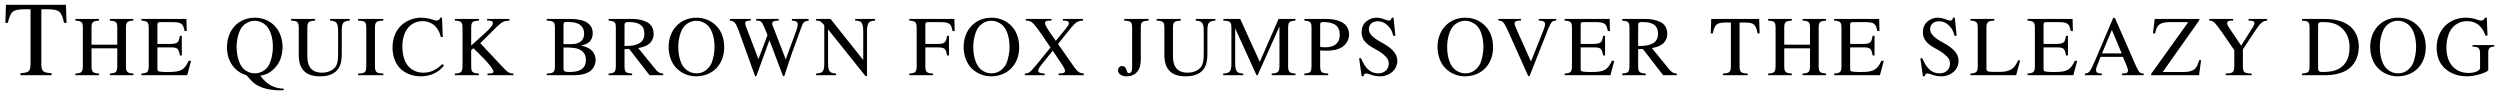
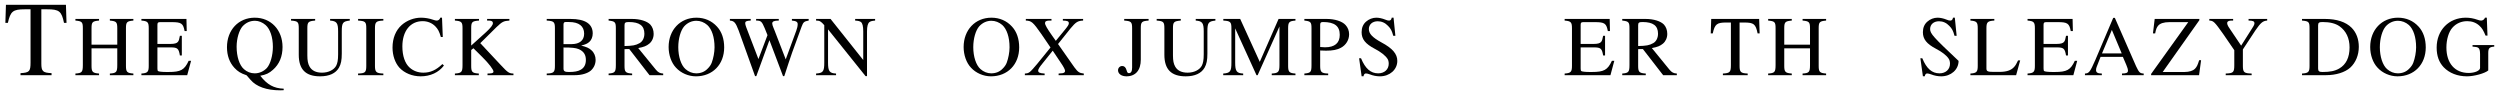
<svg xmlns="http://www.w3.org/2000/svg" width="1012px" height="38px" viewBox="0 0 1012 38" version="1.1">
  <g id="surface1">
    <path style=" stroke:none;fill-rule:nonzero;fill:rgb(0%,0%,0%);fill-opacity:1;" d="M 12.363 3.762 L 12.363 25.277 C 12.363 28.906 11.895 29.414 8.301 29.609 L 8.301 30.43 L 20.871 30.43 L 20.871 29.609 C 17.359 29.453 16.734 28.867 16.734 25.746 L 16.734 3.762 L 19.078 3.762 C 23.957 3.762 24.934 4.543 25.91 9.27 L 26.926 9.27 L 26.691 1.93 L 2.406 1.93 L 2.172 9.27 L 3.188 9.27 C 4.242 4.582 5.215 3.762 10.02 3.762 Z M 12.363 3.762 " />
    <path style=" stroke:none;fill-rule:nonzero;fill:rgb(0%,0%,0%);fill-opacity:1;" d="M 37.051 18.09 L 37.051 11.414 C 37.051 8.918 37.441 8.566 40.094 8.332 L 40.094 7.668 L 30.527 7.668 L 30.527 8.332 C 33.184 8.566 33.535 8.918 33.535 11.414 L 33.535 26.289 C 33.535 29.18 33.184 29.609 30.527 29.766 L 30.527 30.43 L 40.094 30.43 L 40.094 29.766 C 37.52 29.57 37.051 29.141 37.051 26.68 L 37.051 19.574 L 47.473 19.574 L 47.473 26.289 C 47.473 29.18 47.121 29.609 44.469 29.766 L 44.469 30.43 L 53.992 30.43 L 53.992 29.766 C 51.418 29.57 50.988 29.141 50.988 26.68 L 50.988 11.414 C 50.988 8.918 51.379 8.566 53.992 8.332 L 53.992 7.668 L 44.469 7.668 L 44.469 8.332 C 47.082 8.566 47.473 8.918 47.473 11.414 L 47.473 18.09 Z M 37.051 18.09 " />
    <path style=" stroke:none;fill-rule:nonzero;fill:rgb(0%,0%,0%);fill-opacity:1;" d="M 77.348 24.613 L 76.371 24.613 C 74.652 28.32 73.172 29.141 68.25 29.141 L 67.352 29.141 C 65.637 29.141 64.191 28.984 63.957 28.75 C 63.801 28.633 63.723 28.242 63.723 27.695 L 63.723 19.184 L 69.031 19.184 C 71.844 19.184 72.352 19.613 72.82 22.465 L 73.602 22.465 L 73.602 14.5 L 72.82 14.5 C 72.547 15.906 72.43 16.414 72.039 16.922 C 71.609 17.508 70.633 17.781 69.031 17.781 L 63.723 17.781 L 63.723 10.125 C 63.723 9.191 63.918 8.957 64.855 8.957 L 69.5 8.957 C 73.406 8.957 74.148 9.465 74.73 12.586 L 75.59 12.586 L 75.473 7.668 L 57.242 7.668 L 57.242 8.332 C 59.777 8.527 60.207 8.996 60.207 11.414 L 60.207 26.68 C 60.207 29.102 59.738 29.609 57.242 29.766 L 57.242 30.43 L 75.785 30.43 Z M 77.348 24.613 " />
    <path style=" stroke:none;fill-rule:nonzero;fill:rgb(0%,0%,0%);fill-opacity:1;" d="M 114.836 35.895 C 110.895 35.777 108.16 34.293 105.352 30.664 C 107.691 30.234 108.941 29.648 110.504 28.242 C 113.082 25.977 114.371 22.855 114.371 19.027 C 114.371 12.117 109.684 7.16 103.125 7.16 C 96.566 7.16 91.879 12.117 91.879 19.105 C 91.879 22.465 92.895 25.316 94.926 27.5 C 96.293 28.945 97.387 29.648 99.805 30.469 L 101.445 32.344 C 103.789 35.074 107.926 36.559 113.395 36.559 C 113.941 36.559 114.254 36.559 114.605 36.52 L 114.836 36.52 Z M 103.242 8.41 C 104.727 8.41 106.289 9.074 107.496 10.125 C 109.371 11.766 110.465 15.086 110.465 18.988 C 110.465 22.387 109.449 25.898 108.082 27.461 C 106.797 28.867 105 29.688 103.125 29.688 C 101.484 29.688 99.961 29.102 98.715 27.969 C 96.918 26.367 95.785 22.934 95.785 18.91 C 95.785 15.594 96.801 12.234 98.207 10.633 C 99.609 9.152 101.25 8.41 103.242 8.41 Z M 103.242 8.41 " />
    <path style=" stroke:none;fill-rule:nonzero;fill:rgb(0%,0%,0%);fill-opacity:1;" d="M 138.352 12.703 C 138.352 9.191 138.781 8.645 141.59 8.332 L 141.59 7.668 L 133.625 7.668 L 133.625 8.332 C 136.281 8.527 136.867 9.27 136.867 12.703 L 136.867 21.996 C 136.867 24.34 136.594 25.668 136.047 26.68 C 135.109 28.32 132.926 29.414 130.348 29.414 C 127.887 29.414 126.207 28.555 125.309 26.953 C 124.688 25.859 124.414 24.574 124.414 22.426 L 124.414 11.414 C 124.414 8.918 124.805 8.566 127.574 8.332 L 127.574 7.668 L 117.812 7.668 L 117.812 8.332 C 120.547 8.527 120.938 8.879 120.938 11.414 L 120.938 22.152 C 120.938 28.086 123.711 30.898 129.566 30.898 C 133.312 30.898 135.891 29.688 137.219 27.383 C 138.039 25.938 138.352 24.34 138.352 21.684 Z M 138.352 12.703 " />
    <path style=" stroke:none;fill-rule:nonzero;fill:rgb(0%,0%,0%);fill-opacity:1;" d="M 148.27 26.68 C 148.27 29.258 147.84 29.688 144.949 29.766 L 144.949 30.43 L 155.18 30.43 L 155.18 29.766 C 152.328 29.688 151.785 29.18 151.785 26.68 L 151.785 11.414 C 151.785 8.879 152.289 8.449 155.18 8.332 L 155.18 7.668 L 144.949 7.668 L 144.949 8.332 C 147.879 8.488 148.27 8.879 148.27 11.414 Z M 148.27 26.68 " />
    <path style=" stroke:none;fill-rule:nonzero;fill:rgb(0%,0%,0%);fill-opacity:1;" d="M 179.238 14.969 L 178.926 7.16 L 178.223 7.16 C 178.027 7.902 177.441 8.332 176.777 8.332 C 176.465 8.332 175.957 8.215 175.41 8.02 C 173.73 7.434 172.016 7.16 170.414 7.16 C 167.602 7.16 164.715 8.254 162.605 10.125 C 160.184 12.273 158.895 15.477 158.895 19.262 C 158.895 22.465 159.91 25.395 161.668 27.383 C 163.738 29.609 166.898 30.898 170.297 30.898 C 174.199 30.898 177.598 29.336 179.707 26.523 L 179.082 25.938 C 176.543 28.359 174.238 29.414 171.391 29.414 C 169.242 29.414 167.328 28.711 165.844 27.383 C 163.934 25.707 162.879 22.621 162.879 18.793 C 162.879 12.586 166.078 8.566 171.078 8.566 C 173.031 8.566 174.824 9.27 176.191 10.633 C 177.285 11.766 177.793 12.703 178.457 14.969 Z M 179.238 14.969 " />
    <path style=" stroke:none;fill-rule:nonzero;fill:rgb(0%,0%,0%);fill-opacity:1;" d="M 197.184 8.332 C 197.574 8.332 197.926 8.332 198.082 8.332 C 199.098 8.41 199.527 8.684 199.527 9.387 C 199.527 10.125 198.707 11.18 196.832 12.938 L 190.742 18.441 L 190.742 11.414 C 190.742 8.879 191.133 8.527 193.906 8.332 L 193.906 7.668 L 184.145 7.668 L 184.145 8.332 C 186.84 8.527 187.23 8.957 187.23 11.414 L 187.23 26.289 C 187.23 29.141 186.879 29.609 184.145 29.766 L 184.145 30.43 L 193.828 30.43 L 193.828 29.766 C 191.172 29.609 190.742 29.18 190.742 26.68 L 190.742 20.238 L 191.641 19.535 L 195.273 23.129 C 197.887 25.707 199.762 28.164 199.762 28.984 C 199.762 29.453 199.293 29.688 198.316 29.727 C 198.16 29.727 197.77 29.727 197.34 29.766 L 197.34 30.43 L 207.844 30.43 L 207.844 29.766 C 206.047 29.727 205.578 29.414 202.457 26.055 L 194.414 17.469 L 200.973 10.984 C 203.316 8.762 203.859 8.488 206.203 8.332 L 206.203 7.668 L 197.184 7.668 Z M 197.184 8.332 " />
    <path style=" stroke:none;fill-rule:nonzero;fill:rgb(0%,0%,0%);fill-opacity:1;" d="M 221.312 7.668 L 221.312 8.332 C 224.199 8.488 224.629 8.879 224.629 11.414 L 224.629 26.68 C 224.629 29.219 224.16 29.688 221.312 29.766 L 221.312 30.43 L 232.789 30.43 C 235.484 30.43 237.902 29.688 239.191 28.555 C 240.441 27.422 241.105 25.898 241.105 24.223 C 241.105 22.738 240.52 21.332 239.426 20.355 C 238.41 19.418 237.477 19.027 235.25 18.441 C 237.047 18.012 237.75 17.664 238.566 16.961 C 239.426 16.18 239.934 14.93 239.934 13.523 C 239.934 9.66 236.891 7.668 230.953 7.668 Z M 228.105 19.223 C 231.461 19.223 233.023 19.379 234.273 19.887 C 236.227 20.746 237.164 22.113 237.164 24.262 C 237.164 26.133 236.461 27.461 235.055 28.242 C 233.961 28.867 232.555 29.141 230.289 29.141 C 228.613 29.141 228.105 28.828 228.105 27.734 Z M 228.105 17.859 L 228.105 9.973 C 228.105 9.23 228.379 8.918 228.887 8.918 L 230.406 8.918 C 234.352 8.918 236.461 10.594 236.461 13.641 C 236.461 16.336 234.625 17.859 231.383 17.859 Z M 228.105 17.859 " />
    <path style=" stroke:none;fill-rule:nonzero;fill:rgb(0%,0%,0%);fill-opacity:1;" d="M 268.461 29.766 C 267.137 29.688 266.434 29.336 265.457 28.164 L 258.352 19.457 C 260.652 19.027 261.707 18.598 262.84 17.664 C 263.934 16.766 264.598 15.32 264.598 13.719 C 264.598 12.234 264.129 10.945 263.27 9.973 C 261.941 8.566 259.094 7.668 255.852 7.668 L 246.363 7.668 L 246.363 8.332 C 248.941 8.605 249.293 8.957 249.293 11.414 L 249.293 26.289 C 249.293 29.141 248.941 29.57 246.363 29.766 L 246.363 30.43 L 255.891 30.43 L 255.891 29.766 C 253.234 29.609 252.805 29.141 252.805 26.68 L 252.805 19.887 L 254.719 19.848 L 262.918 30.43 L 268.461 30.43 Z M 252.805 10.164 C 252.805 9.191 253.156 8.918 254.562 8.918 C 258.859 8.918 260.848 10.398 260.848 13.641 C 260.848 15.359 260.109 16.805 258.898 17.469 C 257.297 18.363 256.086 18.559 252.805 18.637 Z M 252.805 10.164 " />
    <path style=" stroke:none;fill-rule:nonzero;fill:rgb(0%,0%,0%);fill-opacity:1;" d="M 281.906 7.16 C 275.348 7.16 270.66 12.117 270.66 19.027 C 270.66 22.27 271.754 25.395 273.629 27.383 C 275.621 29.57 278.664 30.898 281.711 30.898 C 288.465 30.898 293.148 26.094 293.148 19.184 C 293.148 15.789 292.176 12.859 290.262 10.789 C 288.113 8.41 285.223 7.16 281.906 7.16 Z M 281.906 8.41 C 283.508 8.41 285.066 9.035 286.316 10.125 C 288.152 11.805 289.246 15.047 289.246 19.145 C 289.246 21.176 288.777 23.559 288.113 25.355 C 287.801 26.211 287.215 27.07 286.395 27.852 C 285.223 29.062 283.664 29.688 281.828 29.688 C 280.266 29.688 278.703 29.062 277.492 27.969 C 275.699 26.406 274.566 22.934 274.566 19.105 C 274.566 15.594 275.543 12.273 276.984 10.633 C 278.312 9.191 280.031 8.41 281.906 8.41 Z M 281.906 8.41 " />
    <path style=" stroke:none;fill-rule:nonzero;fill:rgb(0%,0%,0%);fill-opacity:1;" d="M 327.355 7.668 L 320.562 7.668 L 320.562 8.332 C 322.316 8.488 322.902 8.879 322.902 9.777 C 322.902 10.516 322.707 11.414 322.355 12.352 L 318.062 24.027 L 313.535 12.312 C 313.457 12.117 313.145 11.375 313.105 11.258 C 312.793 10.555 312.598 9.895 312.598 9.504 C 312.598 8.684 313.379 8.332 315.25 8.332 L 315.25 7.668 L 306.078 7.668 L 306.078 8.332 C 308.027 8.332 308.379 8.645 309.551 11.414 L 310.684 14.227 L 307.012 23.91 L 302.055 10.984 C 301.82 10.359 301.664 9.777 301.664 9.426 C 301.664 8.645 302.133 8.41 303.891 8.332 L 303.891 7.668 L 295.457 7.668 L 295.457 8.332 C 297.215 8.488 297.762 9.113 299.008 12.352 L 305.648 30.82 L 306.156 30.82 L 311.465 16.258 L 316.969 30.82 L 317.477 30.82 C 320.406 21.84 320.758 20.863 324.504 10.75 C 325.168 8.957 325.52 8.645 327.355 8.332 Z M 327.355 7.668 " />
    <path style=" stroke:none;fill-rule:nonzero;fill:rgb(0%,0%,0%);fill-opacity:1;" d="M 350.965 30.82 L 350.965 12.703 C 350.965 10.633 351.316 9.387 351.98 8.918 C 352.449 8.605 352.918 8.449 354.246 8.332 L 354.246 7.668 L 346.164 7.668 L 346.164 8.332 C 347.453 8.41 347.957 8.566 348.465 8.879 C 349.129 9.348 349.441 10.594 349.441 12.703 L 349.441 24.301 L 336.207 7.668 L 330.352 7.668 L 330.352 8.332 C 331.797 8.332 332.301 8.605 333.668 10.203 L 333.668 25.355 C 333.668 28.906 333.199 29.57 330.352 29.766 L 330.352 30.43 L 338.434 30.43 L 338.434 29.766 C 335.777 29.648 335.191 28.828 335.191 25.355 L 335.191 11.883 L 350.379 30.82 Z M 350.965 30.82 " />
-     <path style=" stroke:none;fill-rule:nonzero;fill:rgb(0%,0%,0%);fill-opacity:1;" d="M 384.148 22.465 L 384.148 14.5 L 383.367 14.5 C 382.938 17.273 382.312 17.781 379.582 17.781 L 374.582 17.781 L 374.582 10.125 C 374.582 9.191 374.738 8.957 375.676 8.957 L 380.363 8.957 C 384.266 8.957 385.008 9.465 385.594 12.586 L 386.453 12.586 L 386.336 7.668 L 368.102 7.668 L 368.102 8.332 C 370.641 8.527 371.07 8.996 371.07 11.414 L 371.07 26.289 C 371.07 29.141 370.719 29.609 368.102 29.766 L 368.102 30.43 L 377.707 30.43 L 377.707 29.766 C 375.051 29.648 374.582 29.141 374.582 26.68 L 374.582 19.184 L 379.582 19.184 C 382.352 19.184 382.938 19.691 383.367 22.465 Z M 384.148 22.465 " />
    <path style=" stroke:none;fill-rule:nonzero;fill:rgb(0%,0%,0%);fill-opacity:1;" d="M 401.32 7.16 C 394.762 7.16 390.078 12.117 390.078 19.027 C 390.078 22.27 391.172 25.395 393.047 27.383 C 395.035 29.57 398.082 30.898 401.129 30.898 C 407.883 30.898 412.566 26.094 412.566 19.184 C 412.566 15.789 411.59 12.859 409.676 10.789 C 407.531 8.41 404.641 7.16 401.32 7.16 Z M 401.32 8.41 C 402.922 8.41 404.484 9.035 405.734 10.125 C 407.57 11.805 408.664 15.047 408.664 19.145 C 408.664 21.176 408.195 23.559 407.531 25.355 C 407.219 26.211 406.633 27.07 405.812 27.852 C 404.641 29.062 403.078 29.688 401.242 29.688 C 399.684 29.688 398.121 29.062 396.91 27.969 C 395.113 26.406 393.98 22.934 393.98 19.105 C 393.98 15.594 394.957 12.273 396.402 10.633 C 397.73 9.191 399.449 8.41 401.32 8.41 Z M 401.32 8.41 " />
    <path style=" stroke:none;fill-rule:nonzero;fill:rgb(0%,0%,0%);fill-opacity:1;" d="M 438.445 7.668 L 430.246 7.668 L 430.246 8.332 C 432.117 8.371 432.664 8.605 432.664 9.426 C 432.664 9.934 432.273 10.555 431.301 11.766 L 427.395 16.531 L 425.949 14.5 C 423.879 11.57 423.023 10.086 423.023 9.348 C 423.023 8.645 423.57 8.371 424.699 8.332 L 425.637 8.332 L 425.637 7.668 L 415.254 7.668 L 415.254 8.332 C 417.516 8.41 418.141 8.918 421.5 13.719 L 425.246 19.223 L 419.859 25.859 C 416.773 29.492 416.617 29.648 414.863 29.766 L 414.863 30.43 L 422.867 30.43 L 422.867 29.766 C 420.875 29.648 420.25 29.375 420.25 28.555 C 420.25 28.047 420.758 27.188 422.047 25.629 L 426.145 20.512 L 429.387 25.355 C 430.559 27.031 431.145 28.203 431.145 28.711 C 431.145 29.336 430.598 29.688 429.426 29.688 C 429.309 29.688 428.918 29.727 428.527 29.766 L 428.527 30.43 L 438.719 30.43 L 438.719 29.766 C 436.922 29.57 436.375 29.219 434.891 27.227 L 428.293 17.82 L 433.328 11.531 C 435.555 8.879 436.258 8.449 438.445 8.332 Z M 438.445 7.668 " />
    <path style=" stroke:none;fill-rule:nonzero;fill:rgb(0%,0%,0%);fill-opacity:1;" d="M 461.793 11.414 C 461.793 8.879 462.184 8.527 464.957 8.332 L 464.957 7.668 L 455.078 7.668 L 455.078 8.332 C 457.891 8.527 458.281 8.879 458.281 11.414 L 458.281 27.344 C 458.281 28.867 457.852 29.609 456.992 29.609 C 456.484 29.609 456.289 29.336 456.055 28.477 C 455.703 27.266 455.156 26.719 454.258 26.719 C 453.32 26.719 452.578 27.5 452.578 28.438 C 452.578 29.883 453.984 30.898 455.977 30.898 C 459.684 30.898 461.793 28.438 461.793 24.145 Z M 461.793 11.414 " />
    <path style=" stroke:none;fill-rule:nonzero;fill:rgb(0%,0%,0%);fill-opacity:1;" d="M 488.754 12.703 C 488.754 9.191 489.184 8.645 491.996 8.332 L 491.996 7.668 L 484.031 7.668 L 484.031 8.332 C 486.684 8.527 487.27 9.27 487.27 12.703 L 487.27 21.996 C 487.27 24.34 486.996 25.668 486.449 26.68 C 485.512 28.32 483.328 29.414 480.75 29.414 C 478.289 29.414 476.613 28.555 475.715 26.953 C 475.09 25.859 474.816 24.574 474.816 22.426 L 474.816 11.414 C 474.816 8.918 475.207 8.566 477.977 8.332 L 477.977 7.668 L 468.219 7.668 L 468.219 8.332 C 470.949 8.527 471.34 8.879 471.34 11.414 L 471.34 22.152 C 471.34 28.086 474.113 30.898 479.969 30.898 C 483.719 30.898 486.293 29.688 487.621 27.383 C 488.441 25.938 488.754 24.34 488.754 21.684 Z M 488.754 12.703 " />
    <path style=" stroke:none;fill-rule:nonzero;fill:rgb(0%,0%,0%);fill-opacity:1;" d="M 517.922 10.711 L 517.922 26.289 C 517.922 29.141 517.492 29.609 514.797 29.766 L 514.797 30.43 L 524.402 30.43 L 524.402 29.766 C 521.902 29.609 521.434 29.141 521.434 26.68 L 521.434 11.414 C 521.434 8.957 521.863 8.527 524.402 8.332 L 524.402 7.668 L 517.57 7.668 L 509.957 25.043 L 502.031 7.668 L 495.199 7.668 L 495.199 8.332 C 498.047 8.488 498.477 8.879 498.477 11.414 L 498.477 25.355 C 498.477 28.906 498.008 29.57 495.16 29.766 L 495.16 30.43 L 503.242 30.43 L 503.242 29.766 C 500.586 29.648 500 28.828 500 25.355 L 500 11.492 L 508.629 30.43 L 509.098 30.43 Z M 517.922 10.711 " />
    <path style=" stroke:none;fill-rule:nonzero;fill:rgb(0%,0%,0%);fill-opacity:1;" d="M 534.406 20.434 C 535.305 20.473 535.891 20.512 536.789 20.512 C 539.445 20.512 541.316 20.16 542.801 19.34 C 544.871 18.246 546.121 16.141 546.121 13.875 C 546.121 12.43 545.613 11.141 544.676 10.125 C 543.309 8.605 540.301 7.668 537.102 7.668 L 528.004 7.668 L 528.004 8.332 C 530.543 8.605 530.895 8.918 530.895 11.414 L 530.895 26.289 C 530.895 29.18 530.621 29.531 528.004 29.766 L 528.004 30.43 L 537.648 30.43 L 537.648 29.766 C 534.914 29.688 534.406 29.18 534.406 26.68 Z M 534.406 10.086 C 534.406 9.191 534.641 8.918 535.578 8.918 C 540.223 8.918 542.332 10.555 542.332 14.109 C 542.332 17.43 540.301 19.145 536.359 19.145 C 535.695 19.145 535.188 19.105 534.406 19.027 Z M 534.406 10.086 " />
    <path style=" stroke:none;fill-rule:nonzero;fill:rgb(0%,0%,0%);fill-opacity:1;" d="M 564.109 7.16 L 563.367 7.16 C 563.25 7.98 562.859 8.332 562.273 8.332 C 561.922 8.332 561.336 8.215 560.75 7.941 C 559.5 7.434 558.211 7.16 557.121 7.16 C 555.637 7.16 554.113 7.746 552.98 8.762 C 551.77 9.816 551.184 11.258 551.184 13.055 C 551.184 15.828 552.668 17.742 556.535 19.77 C 558.992 21.059 560.789 22.465 561.648 23.793 C 561.961 24.223 562.156 24.965 562.156 25.785 C 562.156 28.086 560.438 29.688 557.898 29.688 C 554.855 29.688 552.668 27.773 550.949 23.598 L 550.168 23.598 L 551.184 30.859 L 551.965 30.859 C 552.004 30.234 552.395 29.727 552.902 29.727 C 553.293 29.727 553.879 29.883 554.543 30.117 C 555.832 30.625 557.238 30.898 558.602 30.898 C 562.547 30.898 565.629 28.203 565.629 24.652 C 565.629 21.84 563.719 19.574 559.188 17.156 C 555.559 15.164 554.113 13.641 554.113 11.766 C 554.113 9.895 555.559 8.605 557.703 8.605 C 559.266 8.605 560.711 9.23 561.883 10.477 C 562.977 11.57 563.445 12.469 563.992 14.5 L 564.852 14.5 Z M 564.109 7.16 " />
-     <path style=" stroke:none;fill-rule:nonzero;fill:rgb(0%,0%,0%);fill-opacity:1;" d="M 593.145 7.16 C 586.586 7.16 581.902 12.117 581.902 19.027 C 581.902 22.27 582.996 25.395 584.867 27.383 C 586.859 29.57 589.906 30.898 592.949 30.898 C 599.707 30.898 604.391 26.094 604.391 19.184 C 604.391 15.789 603.414 12.859 601.5 10.789 C 599.355 8.41 596.465 7.16 593.145 7.16 Z M 593.145 8.41 C 594.746 8.41 596.309 9.035 597.559 10.125 C 599.395 11.805 600.484 15.047 600.484 19.145 C 600.484 21.176 600.016 23.559 599.355 25.355 C 599.043 26.211 598.457 27.07 597.637 27.852 C 596.465 29.062 594.902 29.688 593.066 29.688 C 591.508 29.688 589.945 29.062 588.734 27.969 C 586.938 26.406 585.805 22.934 585.805 19.105 C 585.805 15.594 586.781 12.273 588.227 10.633 C 589.555 9.191 591.273 8.41 593.145 8.41 Z M 593.145 8.41 " />
-     <path style=" stroke:none;fill-rule:nonzero;fill:rgb(0%,0%,0%);fill-opacity:1;" d="M 629.961 7.668 L 622.895 7.668 L 622.895 8.332 C 624.809 8.41 625.434 8.801 625.434 9.777 C 625.434 10.32 625.199 11.219 624.77 12.273 L 619.734 24.887 L 614.5 13.25 C 613.367 10.75 613.098 9.973 613.098 9.465 C 613.098 8.801 613.602 8.449 614.695 8.371 C 614.812 8.371 615.203 8.332 615.672 8.332 L 615.672 7.668 L 606.535 7.668 L 606.535 8.332 C 608.215 8.371 608.723 8.879 610.168 11.922 L 618.641 30.82 L 619.148 30.82 L 626.801 11.492 C 627.934 8.801 628.324 8.41 629.961 8.332 Z M 629.961 7.668 " />
    <path style=" stroke:none;fill-rule:nonzero;fill:rgb(0%,0%,0%);fill-opacity:1;" d="M 653.473 24.613 L 652.496 24.613 C 650.777 28.32 649.297 29.141 644.375 29.141 L 643.477 29.141 C 641.762 29.141 640.316 28.984 640.082 28.75 C 639.926 28.633 639.848 28.242 639.848 27.695 L 639.848 19.184 L 645.156 19.184 C 647.969 19.184 648.477 19.613 648.945 22.465 L 649.727 22.465 L 649.727 14.5 L 648.945 14.5 C 648.672 15.906 648.555 16.414 648.164 16.922 C 647.734 17.508 646.758 17.781 645.156 17.781 L 639.848 17.781 L 639.848 10.125 C 639.848 9.191 640.043 8.957 640.98 8.957 L 645.625 8.957 C 649.531 8.957 650.27 9.465 650.855 12.586 L 651.715 12.586 L 651.598 7.668 L 633.367 7.668 L 633.367 8.332 C 635.902 8.527 636.332 8.996 636.332 11.414 L 636.332 26.68 C 636.332 29.102 635.863 29.609 633.367 29.766 L 633.367 30.43 L 651.91 30.43 Z M 653.473 24.613 " />
    <path style=" stroke:none;fill-rule:nonzero;fill:rgb(0%,0%,0%);fill-opacity:1;" d="M 678.781 29.766 C 677.453 29.688 676.75 29.336 675.773 28.164 L 668.668 19.457 C 670.973 19.027 672.027 18.598 673.16 17.664 C 674.25 16.766 674.914 15.32 674.914 13.719 C 674.914 12.234 674.445 10.945 673.59 9.973 C 672.262 8.566 669.41 7.668 666.168 7.668 L 656.684 7.668 L 656.684 8.332 C 659.258 8.605 659.609 8.957 659.609 11.414 L 659.609 26.289 C 659.609 29.141 659.258 29.57 656.684 29.766 L 656.684 30.43 L 666.207 30.43 L 666.207 29.766 C 663.555 29.609 663.125 29.141 663.125 26.68 L 663.125 19.887 L 665.039 19.848 L 673.238 30.43 L 678.781 30.43 Z M 663.125 10.164 C 663.125 9.191 663.477 8.918 664.883 8.918 C 669.176 8.918 671.168 10.398 671.168 13.641 C 671.168 15.359 670.426 16.805 669.215 17.469 C 667.613 18.363 666.402 18.559 663.125 18.637 Z M 663.125 10.164 " />
    <path style=" stroke:none;fill-rule:nonzero;fill:rgb(0%,0%,0%);fill-opacity:1;" d="M 700.668 9.113 L 700.668 26.289 C 700.668 29.219 700.277 29.609 697.426 29.766 L 697.426 30.43 L 707.461 30.43 L 707.461 29.766 C 704.648 29.648 704.18 29.18 704.18 26.68 L 704.18 9.113 L 706.016 9.113 C 709.961 9.113 710.703 9.738 711.48 13.523 L 712.301 13.523 L 712.105 7.668 L 692.703 7.668 L 692.508 13.523 L 693.328 13.523 C 694.148 9.777 694.969 9.113 698.793 9.113 Z M 700.668 9.113 " />
    <path style=" stroke:none;fill-rule:nonzero;fill:rgb(0%,0%,0%);fill-opacity:1;" d="M 722.266 18.09 L 722.266 11.414 C 722.266 8.918 722.656 8.566 725.312 8.332 L 725.312 7.668 L 715.746 7.668 L 715.746 8.332 C 718.402 8.566 718.754 8.918 718.754 11.414 L 718.754 26.289 C 718.754 29.18 718.402 29.609 715.746 29.766 L 715.746 30.43 L 725.312 30.43 L 725.312 29.766 C 722.734 29.57 722.266 29.141 722.266 26.68 L 722.266 19.574 L 732.691 19.574 L 732.691 26.289 C 732.691 29.18 732.34 29.609 729.684 29.766 L 729.684 30.43 L 739.211 30.43 L 739.211 29.766 C 736.633 29.57 736.203 29.141 736.203 26.68 L 736.203 11.414 C 736.203 8.918 736.594 8.566 739.211 8.332 L 739.211 7.668 L 729.684 7.668 L 729.684 8.332 C 732.301 8.566 732.691 8.918 732.691 11.414 L 732.691 18.09 Z M 722.266 18.09 " />
-     <path style=" stroke:none;fill-rule:nonzero;fill:rgb(0%,0%,0%);fill-opacity:1;" d="M 762.566 24.613 L 761.59 24.613 C 759.871 28.32 758.387 29.141 753.469 29.141 L 752.57 29.141 C 750.852 29.141 749.406 28.984 749.172 28.75 C 749.016 28.633 748.938 28.242 748.938 27.695 L 748.938 19.184 L 754.25 19.184 C 757.059 19.184 757.566 19.613 758.035 22.465 L 758.816 22.465 L 758.816 14.5 L 758.035 14.5 C 757.762 15.906 757.645 16.414 757.254 16.922 C 756.824 17.508 755.852 17.781 754.25 17.781 L 748.938 17.781 L 748.938 10.125 C 748.938 9.191 749.133 8.957 750.07 8.957 L 754.719 8.957 C 758.621 8.957 759.363 9.465 759.949 12.586 L 760.809 12.586 L 760.691 7.668 L 742.457 7.668 L 742.457 8.332 C 744.996 8.527 745.426 8.996 745.426 11.414 L 745.426 26.68 C 745.426 29.102 744.957 29.609 742.457 29.766 L 742.457 30.43 L 761.004 30.43 Z M 762.566 24.613 " />
-     <path style=" stroke:none;fill-rule:nonzero;fill:rgb(0%,0%,0%);fill-opacity:1;" d="M 791.309 7.16 L 790.566 7.16 C 790.449 7.98 790.059 8.332 789.473 8.332 C 789.121 8.332 788.539 8.215 787.953 7.941 C 786.703 7.434 785.414 7.16 784.32 7.16 C 782.836 7.16 781.312 7.746 780.184 8.762 C 778.973 9.816 778.387 11.258 778.387 13.055 C 778.387 15.828 779.871 17.742 783.734 19.77 C 786.195 21.059 787.992 22.465 788.848 23.793 C 789.16 24.223 789.355 24.965 789.355 25.785 C 789.355 28.086 787.641 29.688 785.102 29.688 C 782.055 29.688 779.871 27.773 778.152 23.598 L 777.371 23.598 L 778.387 30.859 L 779.168 30.859 C 779.207 30.234 779.598 29.727 780.105 29.727 C 780.496 29.727 781.078 29.883 781.742 30.117 C 783.031 30.625 784.438 30.898 785.805 30.898 C 789.746 30.898 792.832 28.203 792.832 24.652 C 792.832 21.84 790.918 19.574 786.391 17.156 C 782.758 15.164 781.312 13.641 781.312 11.766 C 781.312 9.895 782.758 8.605 784.906 8.605 C 786.469 8.605 787.914 9.23 789.082 10.477 C 790.176 11.57 790.645 12.469 791.191 14.5 L 792.051 14.5 Z M 791.309 7.16 " />
+     <path style=" stroke:none;fill-rule:nonzero;fill:rgb(0%,0%,0%);fill-opacity:1;" d="M 791.309 7.16 L 790.566 7.16 C 790.449 7.98 790.059 8.332 789.473 8.332 C 789.121 8.332 788.539 8.215 787.953 7.941 C 786.703 7.434 785.414 7.16 784.32 7.16 C 782.836 7.16 781.312 7.746 780.184 8.762 C 778.973 9.816 778.387 11.258 778.387 13.055 C 778.387 15.828 779.871 17.742 783.734 19.77 C 786.195 21.059 787.992 22.465 788.848 23.793 C 789.16 24.223 789.355 24.965 789.355 25.785 C 789.355 28.086 787.641 29.688 785.102 29.688 C 782.055 29.688 779.871 27.773 778.152 23.598 L 777.371 23.598 L 778.387 30.859 L 779.168 30.859 C 779.207 30.234 779.598 29.727 780.105 29.727 C 780.496 29.727 781.078 29.883 781.742 30.117 C 783.031 30.625 784.438 30.898 785.805 30.898 C 789.746 30.898 792.832 28.203 792.832 24.652 C 782.758 15.164 781.312 13.641 781.312 11.766 C 781.312 9.895 782.758 8.605 784.906 8.605 C 786.469 8.605 787.914 9.23 789.082 10.477 C 790.176 11.57 790.645 12.469 791.191 14.5 L 792.051 14.5 Z M 791.309 7.16 " />
    <path style=" stroke:none;fill-rule:nonzero;fill:rgb(0%,0%,0%);fill-opacity:1;" d="M 816.91 24.457 C 816.324 25.746 815.855 26.523 815.309 27.109 C 814.102 28.477 812.227 29.102 809.375 29.102 L 807.07 29.102 C 804.574 29.102 804.105 28.867 804.105 27.695 L 804.105 11.414 C 804.105 8.957 804.574 8.488 807.305 8.332 L 807.305 7.668 L 797.625 7.668 L 797.625 8.332 C 800.16 8.527 800.59 8.996 800.59 11.414 L 800.59 26.68 C 800.59 29.102 800.121 29.609 797.625 29.766 L 797.625 30.43 L 816.129 30.43 L 817.77 24.457 Z M 816.91 24.457 " />
    <path style=" stroke:none;fill-rule:nonzero;fill:rgb(0%,0%,0%);fill-opacity:1;" d="M 840.855 24.613 L 839.883 24.613 C 838.164 28.32 836.68 29.141 831.762 29.141 L 830.863 29.141 C 829.145 29.141 827.699 28.984 827.465 28.75 C 827.309 28.633 827.23 28.242 827.23 27.695 L 827.23 19.184 L 832.539 19.184 C 835.352 19.184 835.859 19.613 836.328 22.465 L 837.109 22.465 L 837.109 14.5 L 836.328 14.5 C 836.055 15.906 835.938 16.414 835.547 16.922 C 835.117 17.508 834.141 17.781 832.539 17.781 L 827.23 17.781 L 827.23 10.125 C 827.23 9.191 827.426 8.957 828.363 8.957 L 833.008 8.957 C 836.914 8.957 837.656 9.465 838.242 12.586 L 839.102 12.586 L 838.984 7.668 L 820.75 7.668 L 820.75 8.332 C 823.289 8.527 823.719 8.996 823.719 11.414 L 823.719 26.68 C 823.719 29.102 823.25 29.609 820.75 29.766 L 820.75 30.43 L 839.297 30.43 Z M 840.855 24.613 " />
    <path style=" stroke:none;fill-rule:nonzero;fill:rgb(0%,0%,0%);fill-opacity:1;" d="M 867.766 29.766 C 866.203 29.688 865.891 29.336 864.68 26.797 L 856.094 7.238 L 855.43 7.238 L 848.246 24.145 C 846.059 29.141 845.668 29.688 843.988 29.766 L 843.988 30.43 L 850.82 30.43 L 850.82 29.766 C 849.141 29.766 848.477 29.336 848.477 28.359 C 848.477 27.969 848.555 27.461 848.75 27.031 L 850.312 23.012 L 859.332 23.012 L 860.738 26.289 C 861.168 27.227 861.402 28.125 861.402 28.594 C 861.402 29.453 860.816 29.727 858.98 29.766 L 858.98 30.43 L 867.766 30.43 Z M 850.898 21.605 L 854.883 12.117 L 858.863 21.605 Z M 850.898 21.605 " />
    <path style=" stroke:none;fill-rule:nonzero;fill:rgb(0%,0%,0%);fill-opacity:1;" d="M 890.219 24.379 C 889.633 26.289 889.281 27.031 888.578 27.773 C 887.758 28.633 886.234 29.141 884.281 29.141 L 875.461 29.141 L 890.297 8.176 L 890.297 7.668 L 872.219 7.668 L 871.516 13.523 L 872.414 13.523 C 872.727 11.844 873 11.18 873.586 10.438 C 874.367 9.465 875.926 8.957 878.191 8.957 L 885.805 8.957 L 870.773 29.922 L 870.773 30.43 L 890.18 30.43 L 891 24.379 Z M 890.219 24.379 " />
    <path style=" stroke:none;fill-rule:nonzero;fill:rgb(0%,0%,0%);fill-opacity:1;" d="M 917.754 7.668 L 910.219 7.668 L 910.219 8.332 C 912.016 8.332 912.602 8.605 912.602 9.465 C 912.602 9.777 912.445 10.203 912.133 10.711 L 907.215 18.48 L 902.098 10.867 C 901.746 10.32 901.551 9.738 901.551 9.348 C 901.551 8.723 902.02 8.41 903.113 8.332 C 903.27 8.332 903.582 8.332 903.973 8.332 L 903.973 7.668 L 894.328 7.668 L 894.328 8.332 C 896.008 8.371 896.477 8.879 899.914 13.719 L 904.441 20.316 L 904.441 26.289 C 904.441 29.297 904.09 29.648 900.969 29.766 L 900.969 30.43 L 911.469 30.43 L 911.469 29.766 C 908.426 29.688 907.918 29.297 907.918 26.68 L 907.918 20.004 L 913.031 12.234 C 915.141 9.191 916 8.449 917.754 8.332 Z M 917.754 7.668 " />
    <path style=" stroke:none;fill-rule:nonzero;fill:rgb(0%,0%,0%);fill-opacity:1;" d="M 934.898 26.68 C 934.898 29.141 934.469 29.609 931.852 29.766 L 931.852 30.43 L 941.613 30.43 C 945.594 30.43 949.227 29.297 951.375 27.383 C 953.598 25.355 954.848 22.27 954.848 18.949 C 954.848 15.828 953.832 13.172 951.961 11.258 C 949.617 8.879 945.867 7.668 941.145 7.668 L 931.852 7.668 L 931.852 8.332 C 934.586 8.566 934.898 8.879 934.898 11.414 Z M 938.371 10.281 C 938.371 9.191 938.762 8.918 940.168 8.918 C 943.137 8.918 945.359 9.465 947.039 10.633 C 949.695 12.508 951.102 15.477 951.102 19.184 C 951.102 23.246 949.695 26.133 946.922 27.734 C 945.164 28.75 943.176 29.141 940.168 29.141 C 938.801 29.141 938.371 28.828 938.371 27.734 Z M 938.371 10.281 " />
    <path style=" stroke:none;fill-rule:nonzero;fill:rgb(0%,0%,0%);fill-opacity:1;" d="M 970.703 7.16 C 964.141 7.16 959.457 12.117 959.457 19.027 C 959.457 22.27 960.551 25.395 962.426 27.383 C 964.414 29.57 967.461 30.898 970.508 30.898 C 977.262 30.898 981.945 26.094 981.945 19.184 C 981.945 15.789 980.969 12.859 979.059 10.789 C 976.91 8.41 974.02 7.16 970.703 7.16 Z M 970.703 8.41 C 972.301 8.41 973.863 9.035 975.113 10.125 C 976.949 11.805 978.043 15.047 978.043 19.145 C 978.043 21.176 977.574 23.559 976.91 25.355 C 976.598 26.211 976.012 27.07 975.191 27.852 C 974.02 29.062 972.457 29.688 970.625 29.688 C 969.062 29.688 967.5 29.062 966.289 27.969 C 964.492 26.406 963.363 22.934 963.363 19.105 C 963.363 15.594 964.336 12.273 965.781 10.633 C 967.109 9.191 968.828 8.41 970.703 8.41 Z M 970.703 8.41 " />
    <path style=" stroke:none;fill-rule:nonzero;fill:rgb(0%,0%,0%);fill-opacity:1;" d="M 1009.668 18.246 L 1000.883 18.246 L 1000.883 18.871 C 1002.367 18.988 1002.758 19.066 1003.188 19.34 C 1003.695 19.652 1003.93 20.473 1003.93 21.918 L 1003.93 27.5 C 1003.93 28.594 1001.82 29.531 999.32 29.531 C 993.738 29.531 990.305 25.629 990.305 19.223 C 990.305 15.984 991.238 12.859 992.762 11.18 C 994.285 9.465 996.395 8.566 998.738 8.566 C 1000.688 8.566 1002.367 9.191 1003.695 10.438 C 1004.75 11.414 1005.297 12.352 1006.156 14.422 L 1006.938 14.422 L 1006.664 7.16 L 1005.922 7.16 C 1005.688 7.824 1005.062 8.332 1004.359 8.332 C 1004.008 8.332 1003.461 8.215 1002.836 7.98 C 1001.312 7.434 999.711 7.16 998.152 7.16 C 991.277 7.16 986.359 12.234 986.359 19.262 C 986.359 22.621 987.297 25.199 989.211 27.227 C 991.512 29.609 994.832 30.898 998.621 30.898 C 1001.586 30.898 1005.883 29.688 1007.246 28.516 L 1007.246 21.527 C 1007.246 19.496 1007.676 19.027 1009.668 18.871 Z M 1009.668 18.246 " />
  </g>
</svg>